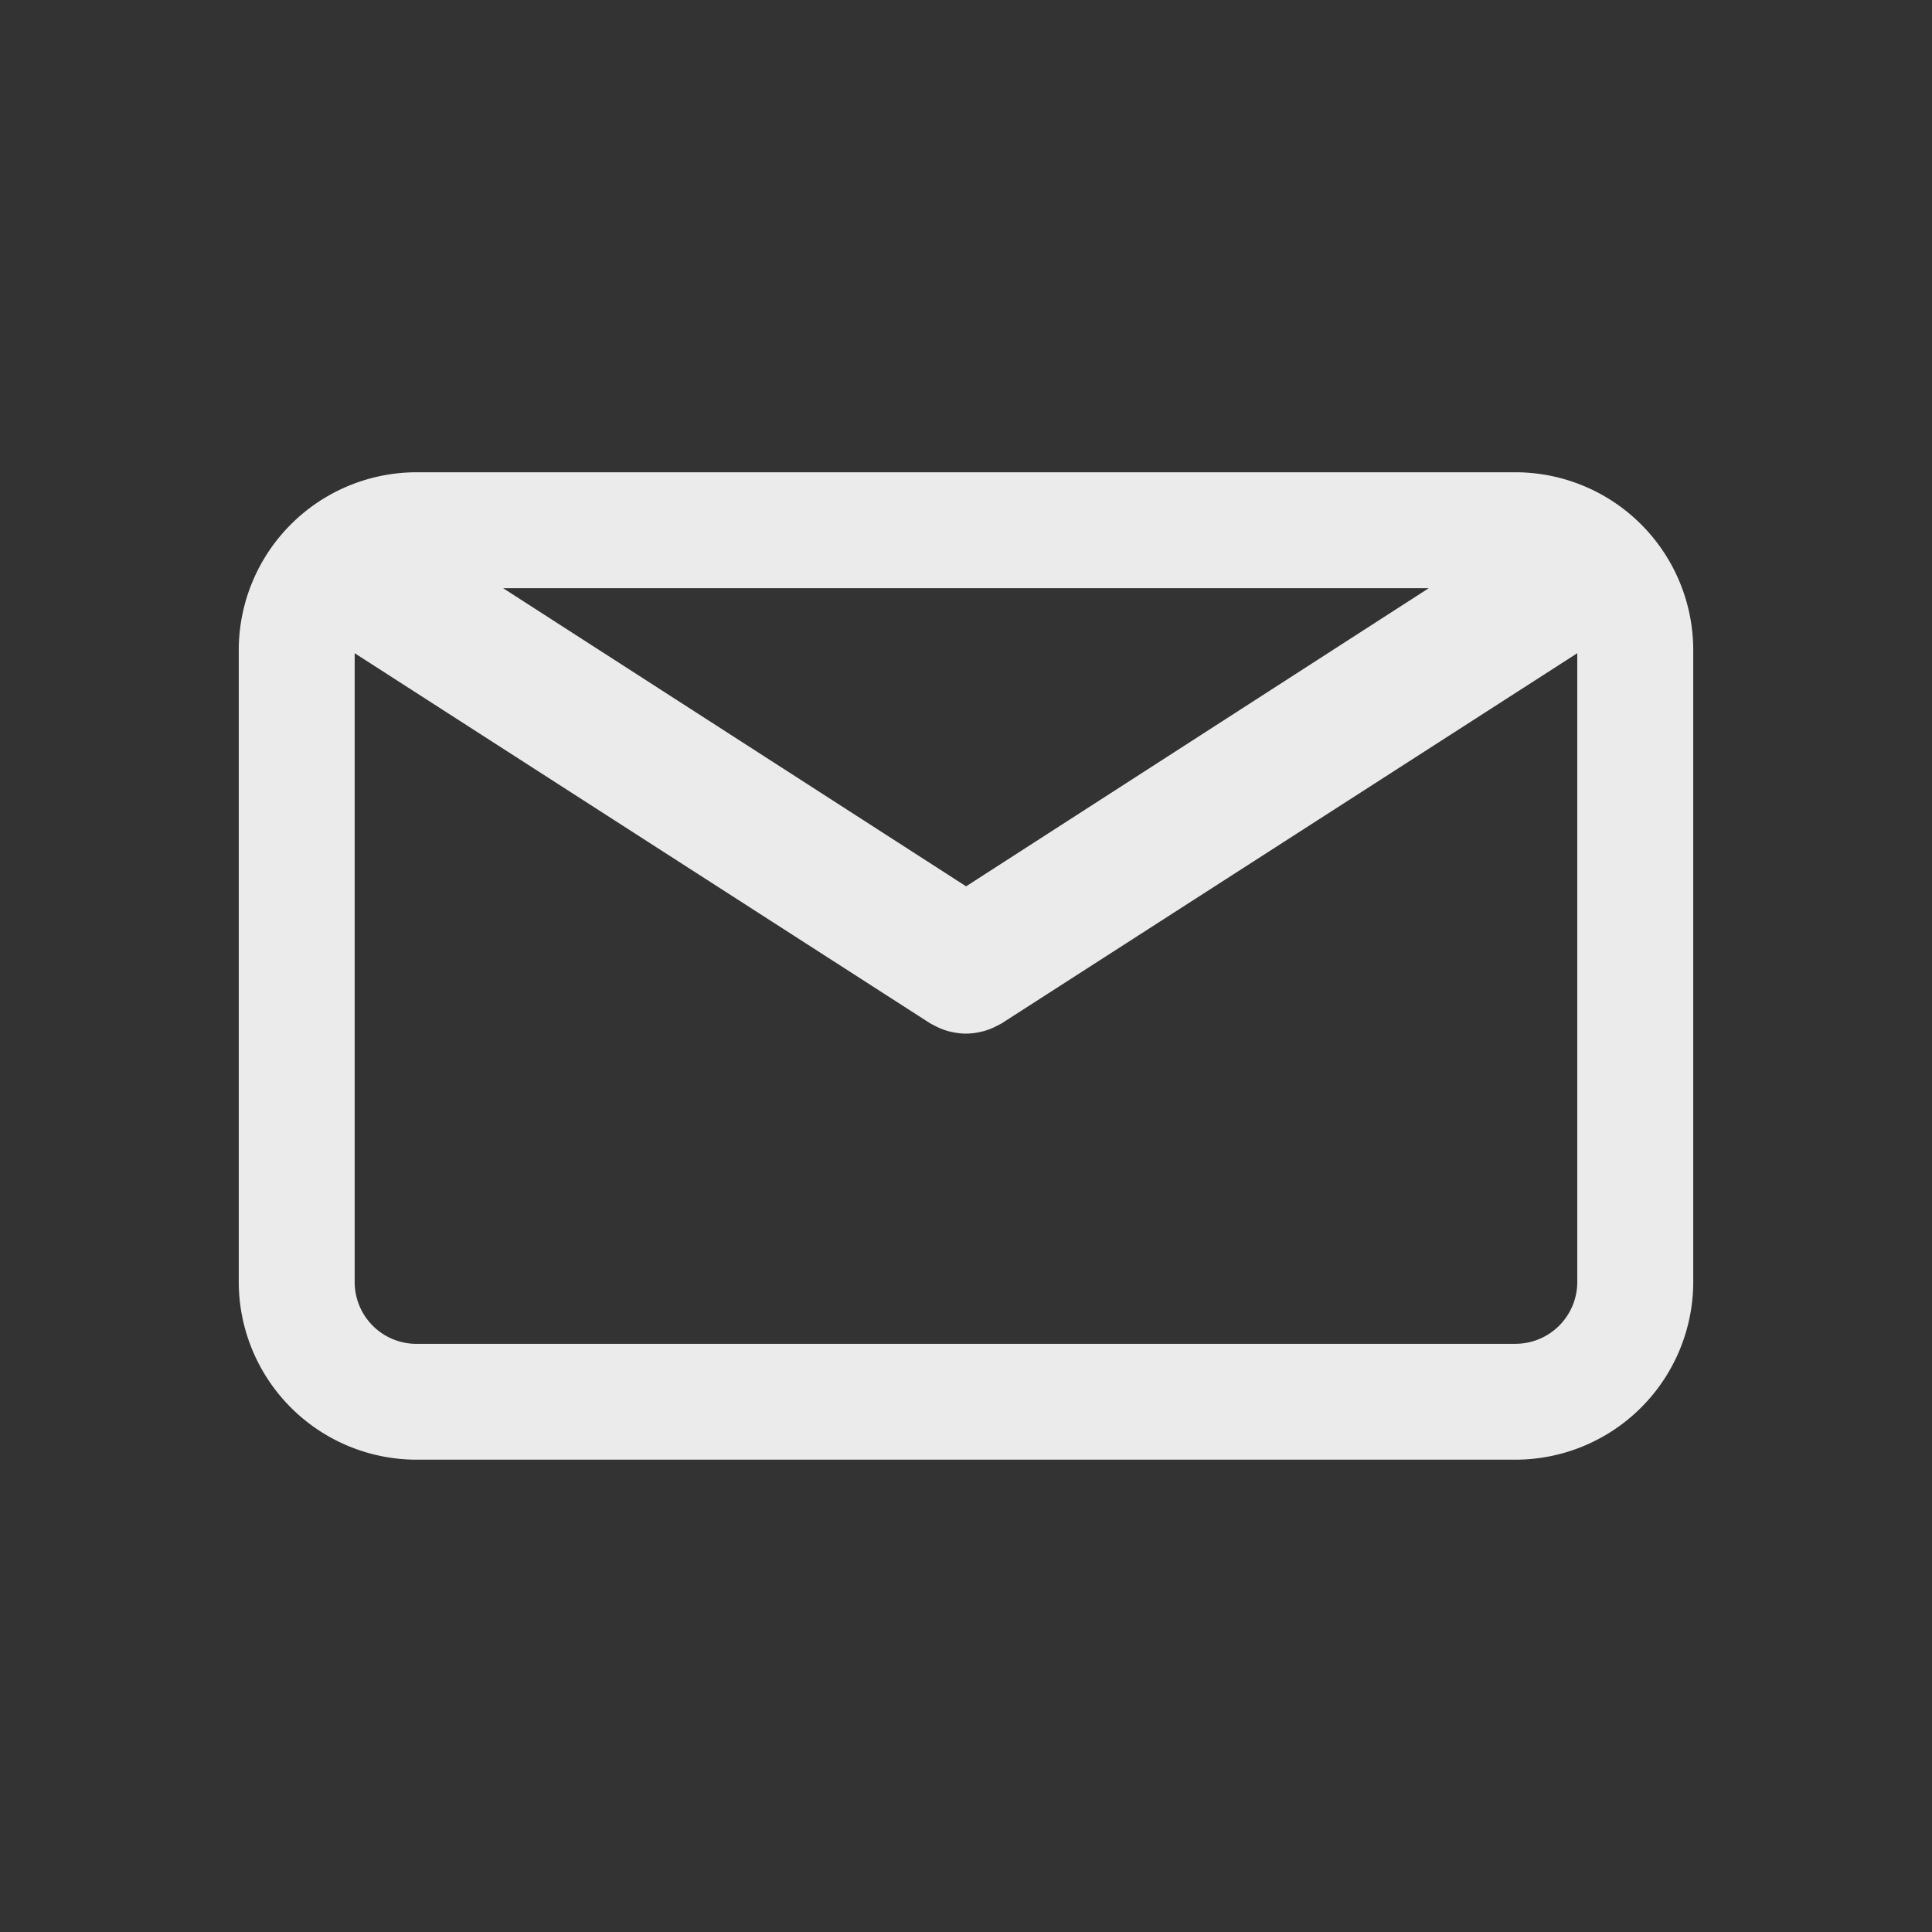
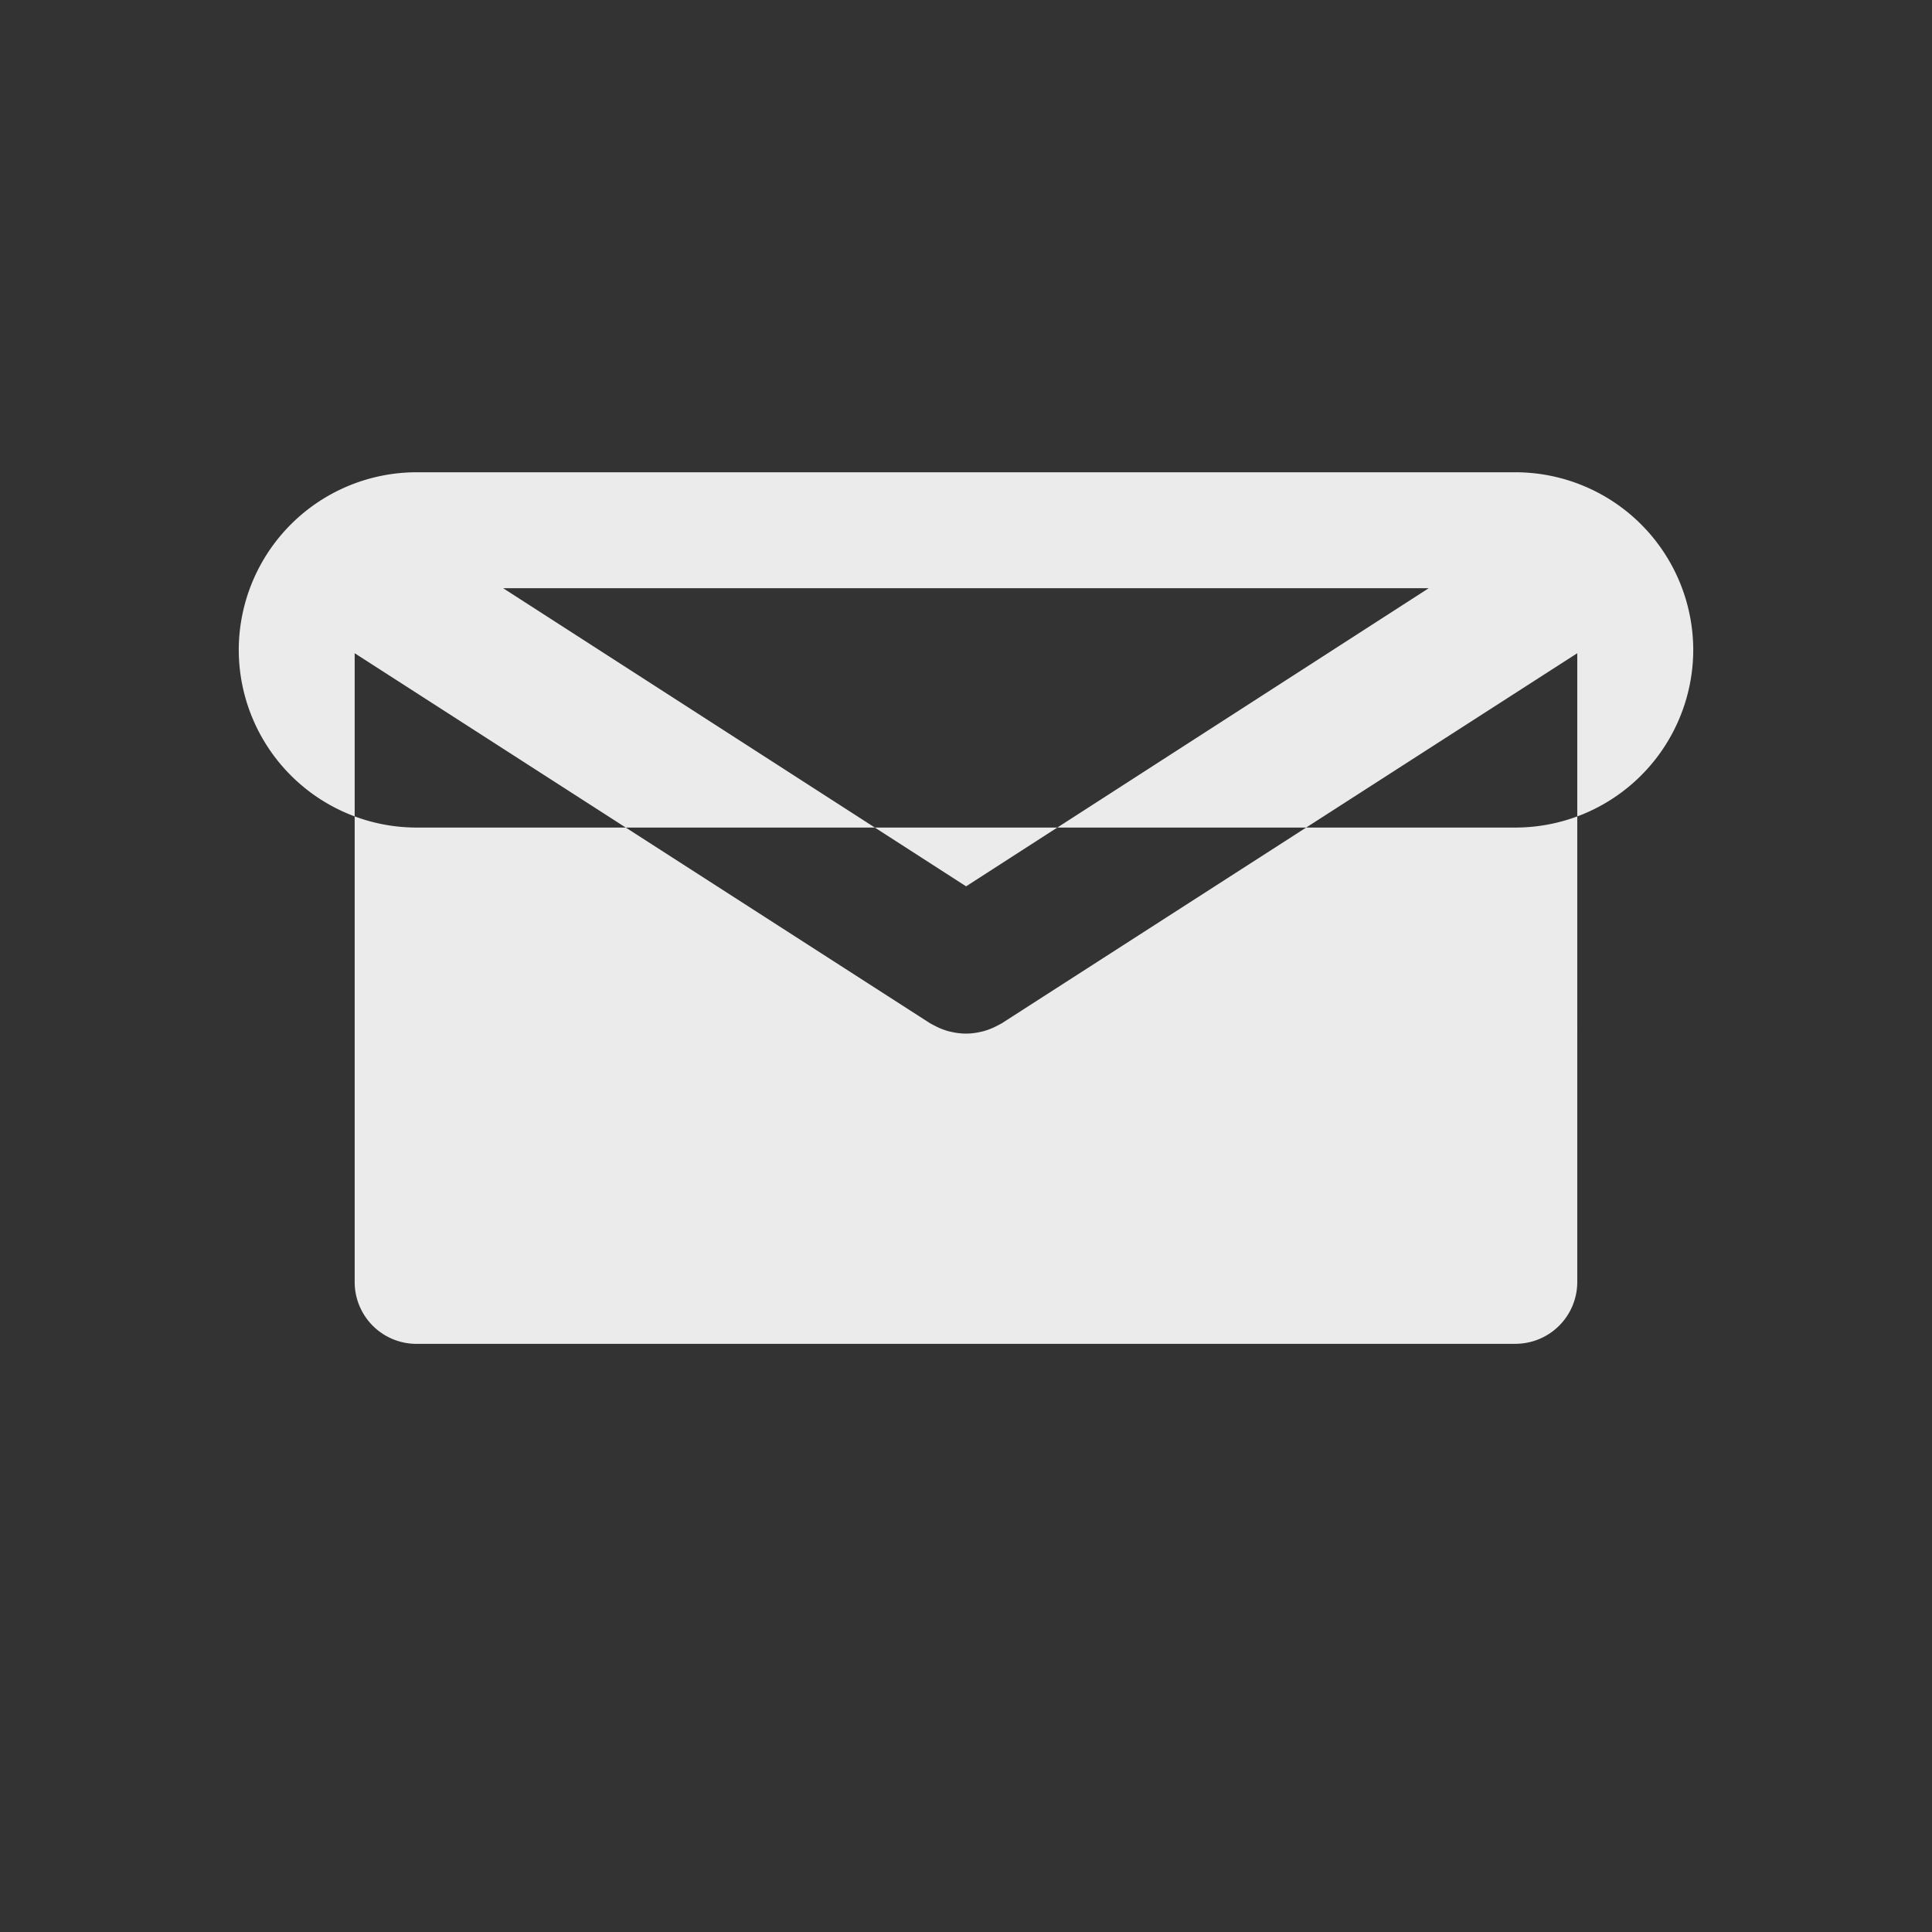
<svg xmlns="http://www.w3.org/2000/svg" width="38" height="38" viewBox="0 0 38 38">
  <rect x="0" y="0" width="38" height="38" fill="#333333" stroke="none" />
  <g id="Group_9424" data-name="Group 9424" transform="translate(-346 -6144)">
-     <rect id="Rectangle_5483" data-name="Rectangle 5483" width="38" height="38" transform="translate(346 6144)" fill="none" />
    <g id="email-svgrepo-com" transform="translate(350.696 6141.2)">
-       <path id="Path_18207" data-name="Path 18207" d="M25.114,12.089H3.494A3.5,3.5,0,0,0,0,15.583V28.016a3.5,3.5,0,0,0,3.494,3.494H25.114a3.5,3.5,0,0,0,3.494-3.494V15.584A3.5,3.5,0,0,0,25.114,12.089Zm-1.708,2.28-9.1,5.864L5.2,14.369Zm1.708,14.863H3.494A1.216,1.216,0,0,1,2.28,28.017V15.648L13.6,22.928c.015.009.032.016.047.025l.05.026a1.313,1.313,0,0,0,.271.106l.028.006a1.337,1.337,0,0,0,.307.039h0a1.317,1.317,0,0,0,.307-.039l.028-.006a1.321,1.321,0,0,0,.271-.106l.05-.026c.016-.009.032-.015.047-.025l11.321-7.28V28.016A1.217,1.217,0,0,1,25.114,29.231Z" transform="translate(0 0)" fill="#ebebeb" />
+       <path id="Path_18207" data-name="Path 18207" d="M25.114,12.089H3.494A3.5,3.5,0,0,0,0,15.583a3.5,3.5,0,0,0,3.494,3.494H25.114a3.5,3.5,0,0,0,3.494-3.494V15.584A3.5,3.5,0,0,0,25.114,12.089Zm-1.708,2.28-9.1,5.864L5.2,14.369Zm1.708,14.863H3.494A1.216,1.216,0,0,1,2.28,28.017V15.648L13.6,22.928c.015.009.032.016.047.025l.05.026a1.313,1.313,0,0,0,.271.106l.028.006a1.337,1.337,0,0,0,.307.039h0a1.317,1.317,0,0,0,.307-.039l.028-.006a1.321,1.321,0,0,0,.271-.106l.05-.026c.016-.009.032-.015.047-.025l11.321-7.28V28.016A1.217,1.217,0,0,1,25.114,29.231Z" transform="translate(0 0)" fill="#ebebeb" />
    </g>
  </g>
</svg>